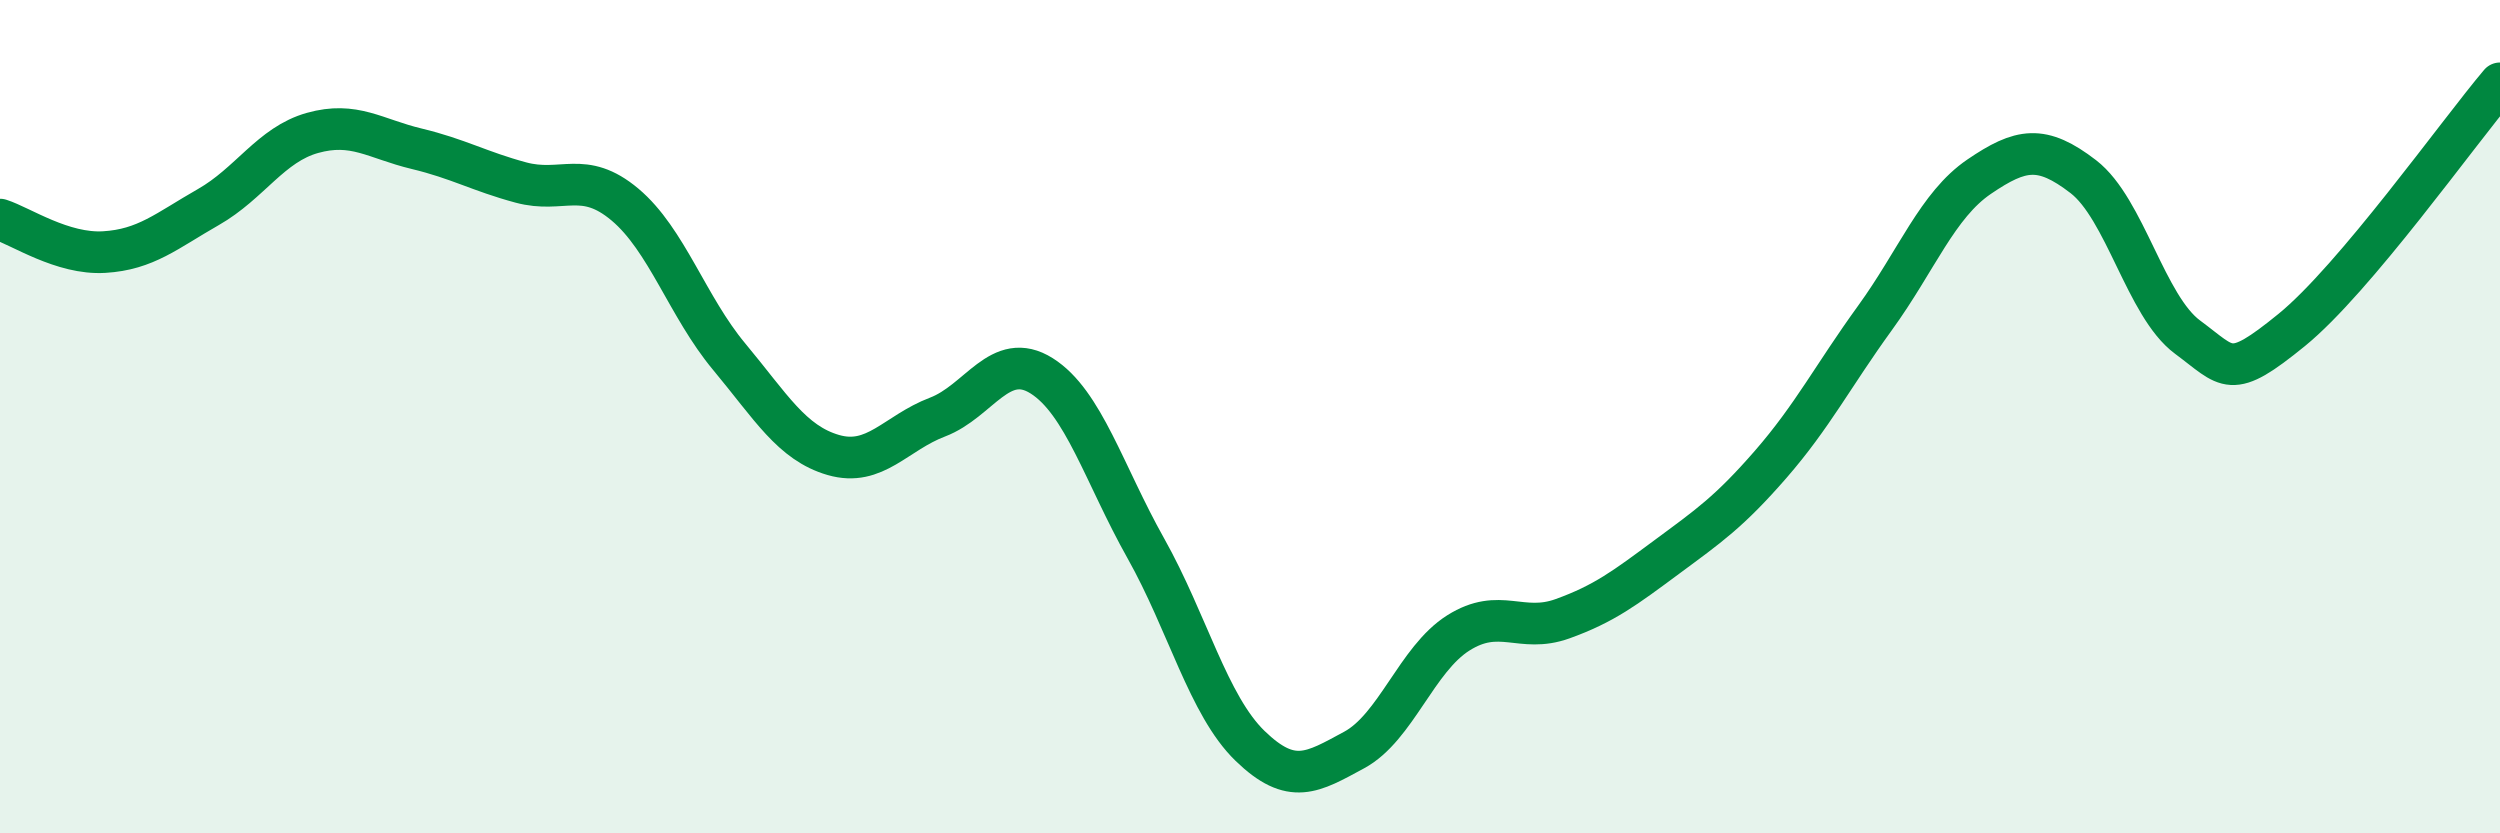
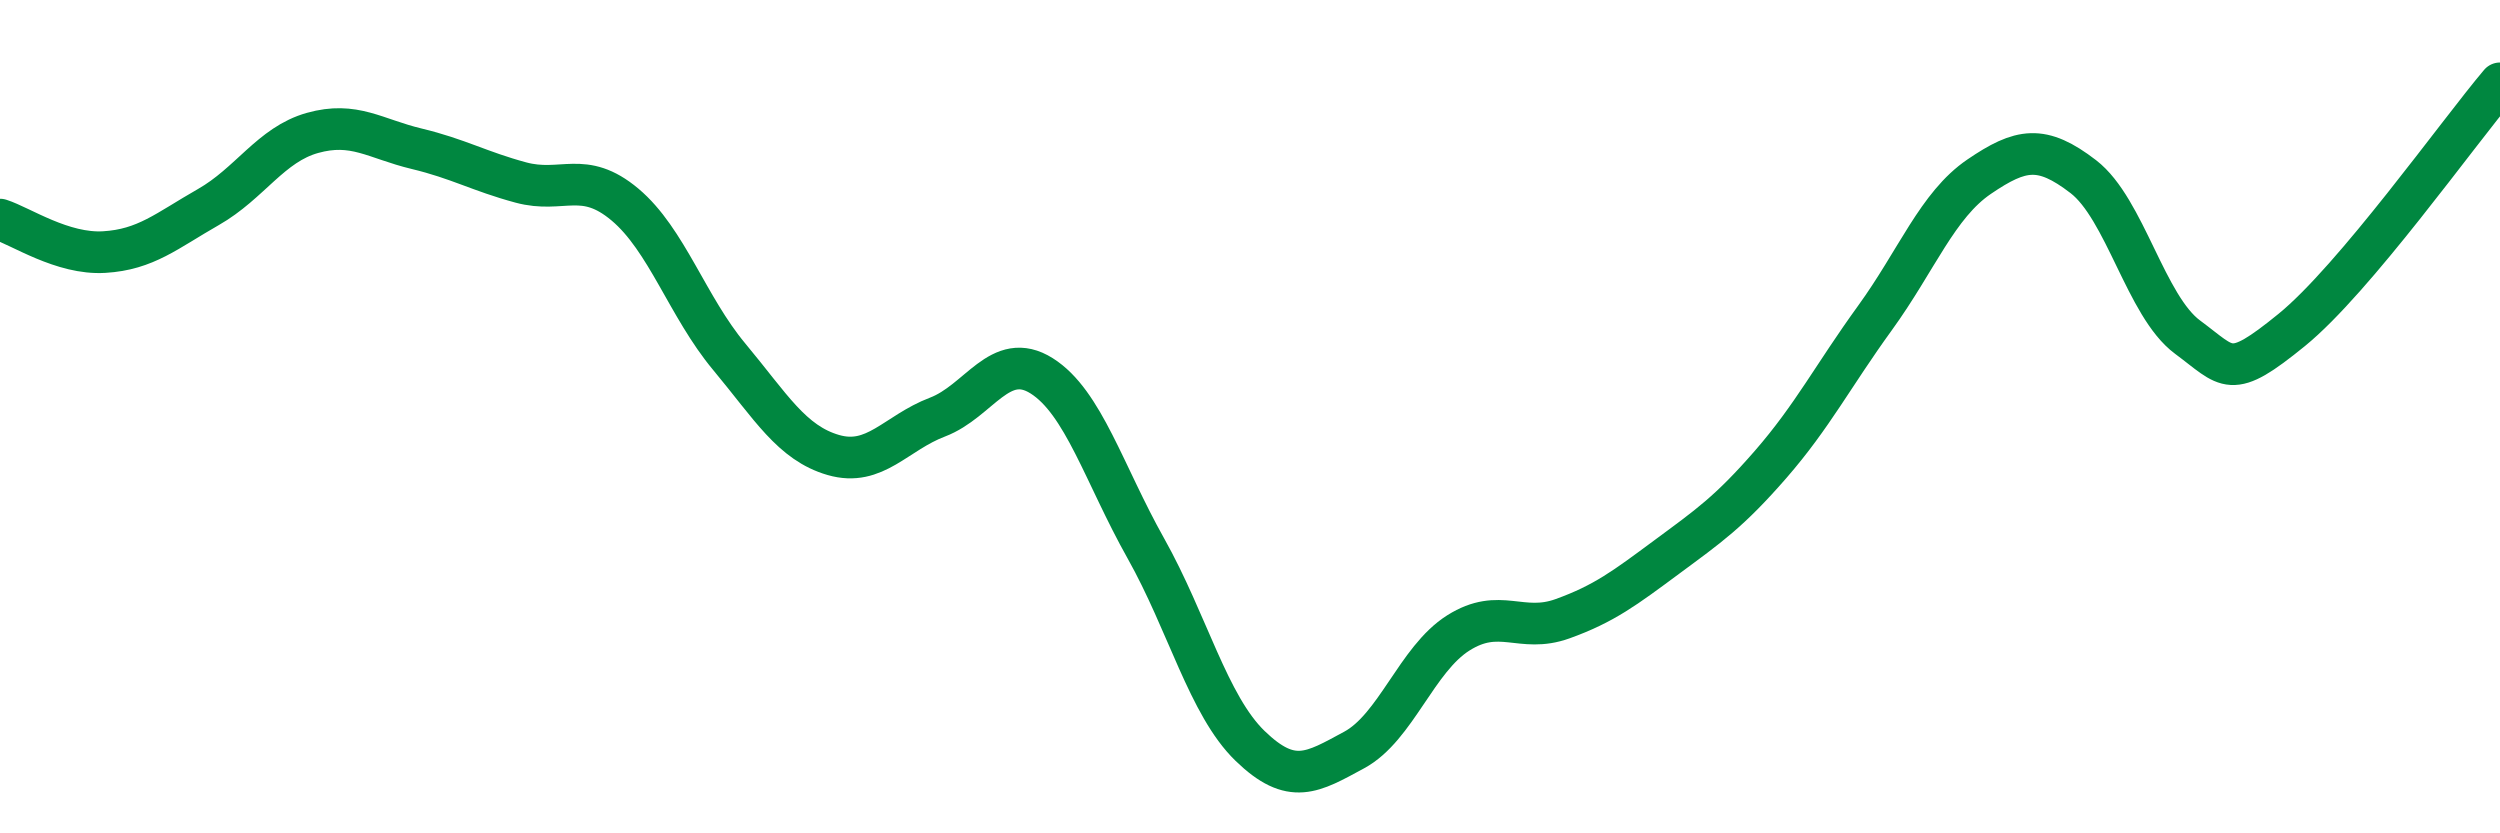
<svg xmlns="http://www.w3.org/2000/svg" width="60" height="20" viewBox="0 0 60 20">
-   <path d="M 0,5.27 C 0.5,5.43 1.5,6.11 2.5,6.05 C 3.5,5.99 4,5.54 5,4.97 C 6,4.4 6.5,3.47 7.5,3.19 C 8.5,2.91 9,3.33 10,3.57 C 11,3.81 11.5,4.11 12.5,4.38 C 13.5,4.65 14,4.07 15,4.91 C 16,5.75 16.5,7.36 17.5,8.56 C 18.5,9.76 19,10.63 20,10.92 C 21,11.21 21.5,10.39 22.5,10.01 C 23.5,9.63 24,8.39 25,9.02 C 26,9.65 26.5,11.38 27.5,13.16 C 28.5,14.94 29,16.93 30,17.9 C 31,18.87 31.5,18.54 32.5,18 C 33.5,17.46 34,15.82 35,15.19 C 36,14.56 36.5,15.21 37.5,14.85 C 38.5,14.49 39,14.11 40,13.37 C 41,12.63 41.5,12.29 42.5,11.14 C 43.5,9.99 44,9.01 45,7.63 C 46,6.25 46.5,4.92 47.5,4.24 C 48.5,3.56 49,3.47 50,4.24 C 51,5.01 51.5,7.35 52.5,8.09 C 53.5,8.83 53.5,9.14 55,7.92 C 56.5,6.7 59,3.18 60,2L60 20L0 20Z" fill="#008740" opacity="0.1" stroke-linecap="round" stroke-linejoin="round" />
  <path d="M 0,5.27 C 0.5,5.43 1.5,6.11 2.5,6.05 C 3.5,5.99 4,5.54 5,4.97 C 6,4.4 6.5,3.47 7.5,3.19 C 8.5,2.91 9,3.33 10,3.57 C 11,3.81 11.5,4.11 12.5,4.38 C 13.5,4.65 14,4.07 15,4.91 C 16,5.75 16.5,7.36 17.5,8.56 C 18.5,9.76 19,10.63 20,10.92 C 21,11.21 21.5,10.39 22.5,10.01 C 23.5,9.63 24,8.39 25,9.02 C 26,9.65 26.5,11.38 27.5,13.16 C 28.5,14.94 29,16.93 30,17.9 C 31,18.87 31.5,18.54 32.5,18 C 33.5,17.46 34,15.82 35,15.19 C 36,14.56 36.5,15.21 37.5,14.85 C 38.5,14.49 39,14.11 40,13.37 C 41,12.63 41.5,12.29 42.5,11.14 C 43.5,9.99 44,9.01 45,7.63 C 46,6.25 46.5,4.92 47.5,4.24 C 48.5,3.56 49,3.47 50,4.24 C 51,5.01 51.5,7.35 52.5,8.09 C 53.5,8.83 53.5,9.14 55,7.92 C 56.5,6.7 59,3.18 60,2" stroke="#008740" stroke-width="1" fill="none" stroke-linecap="round" stroke-linejoin="round" />
</svg>